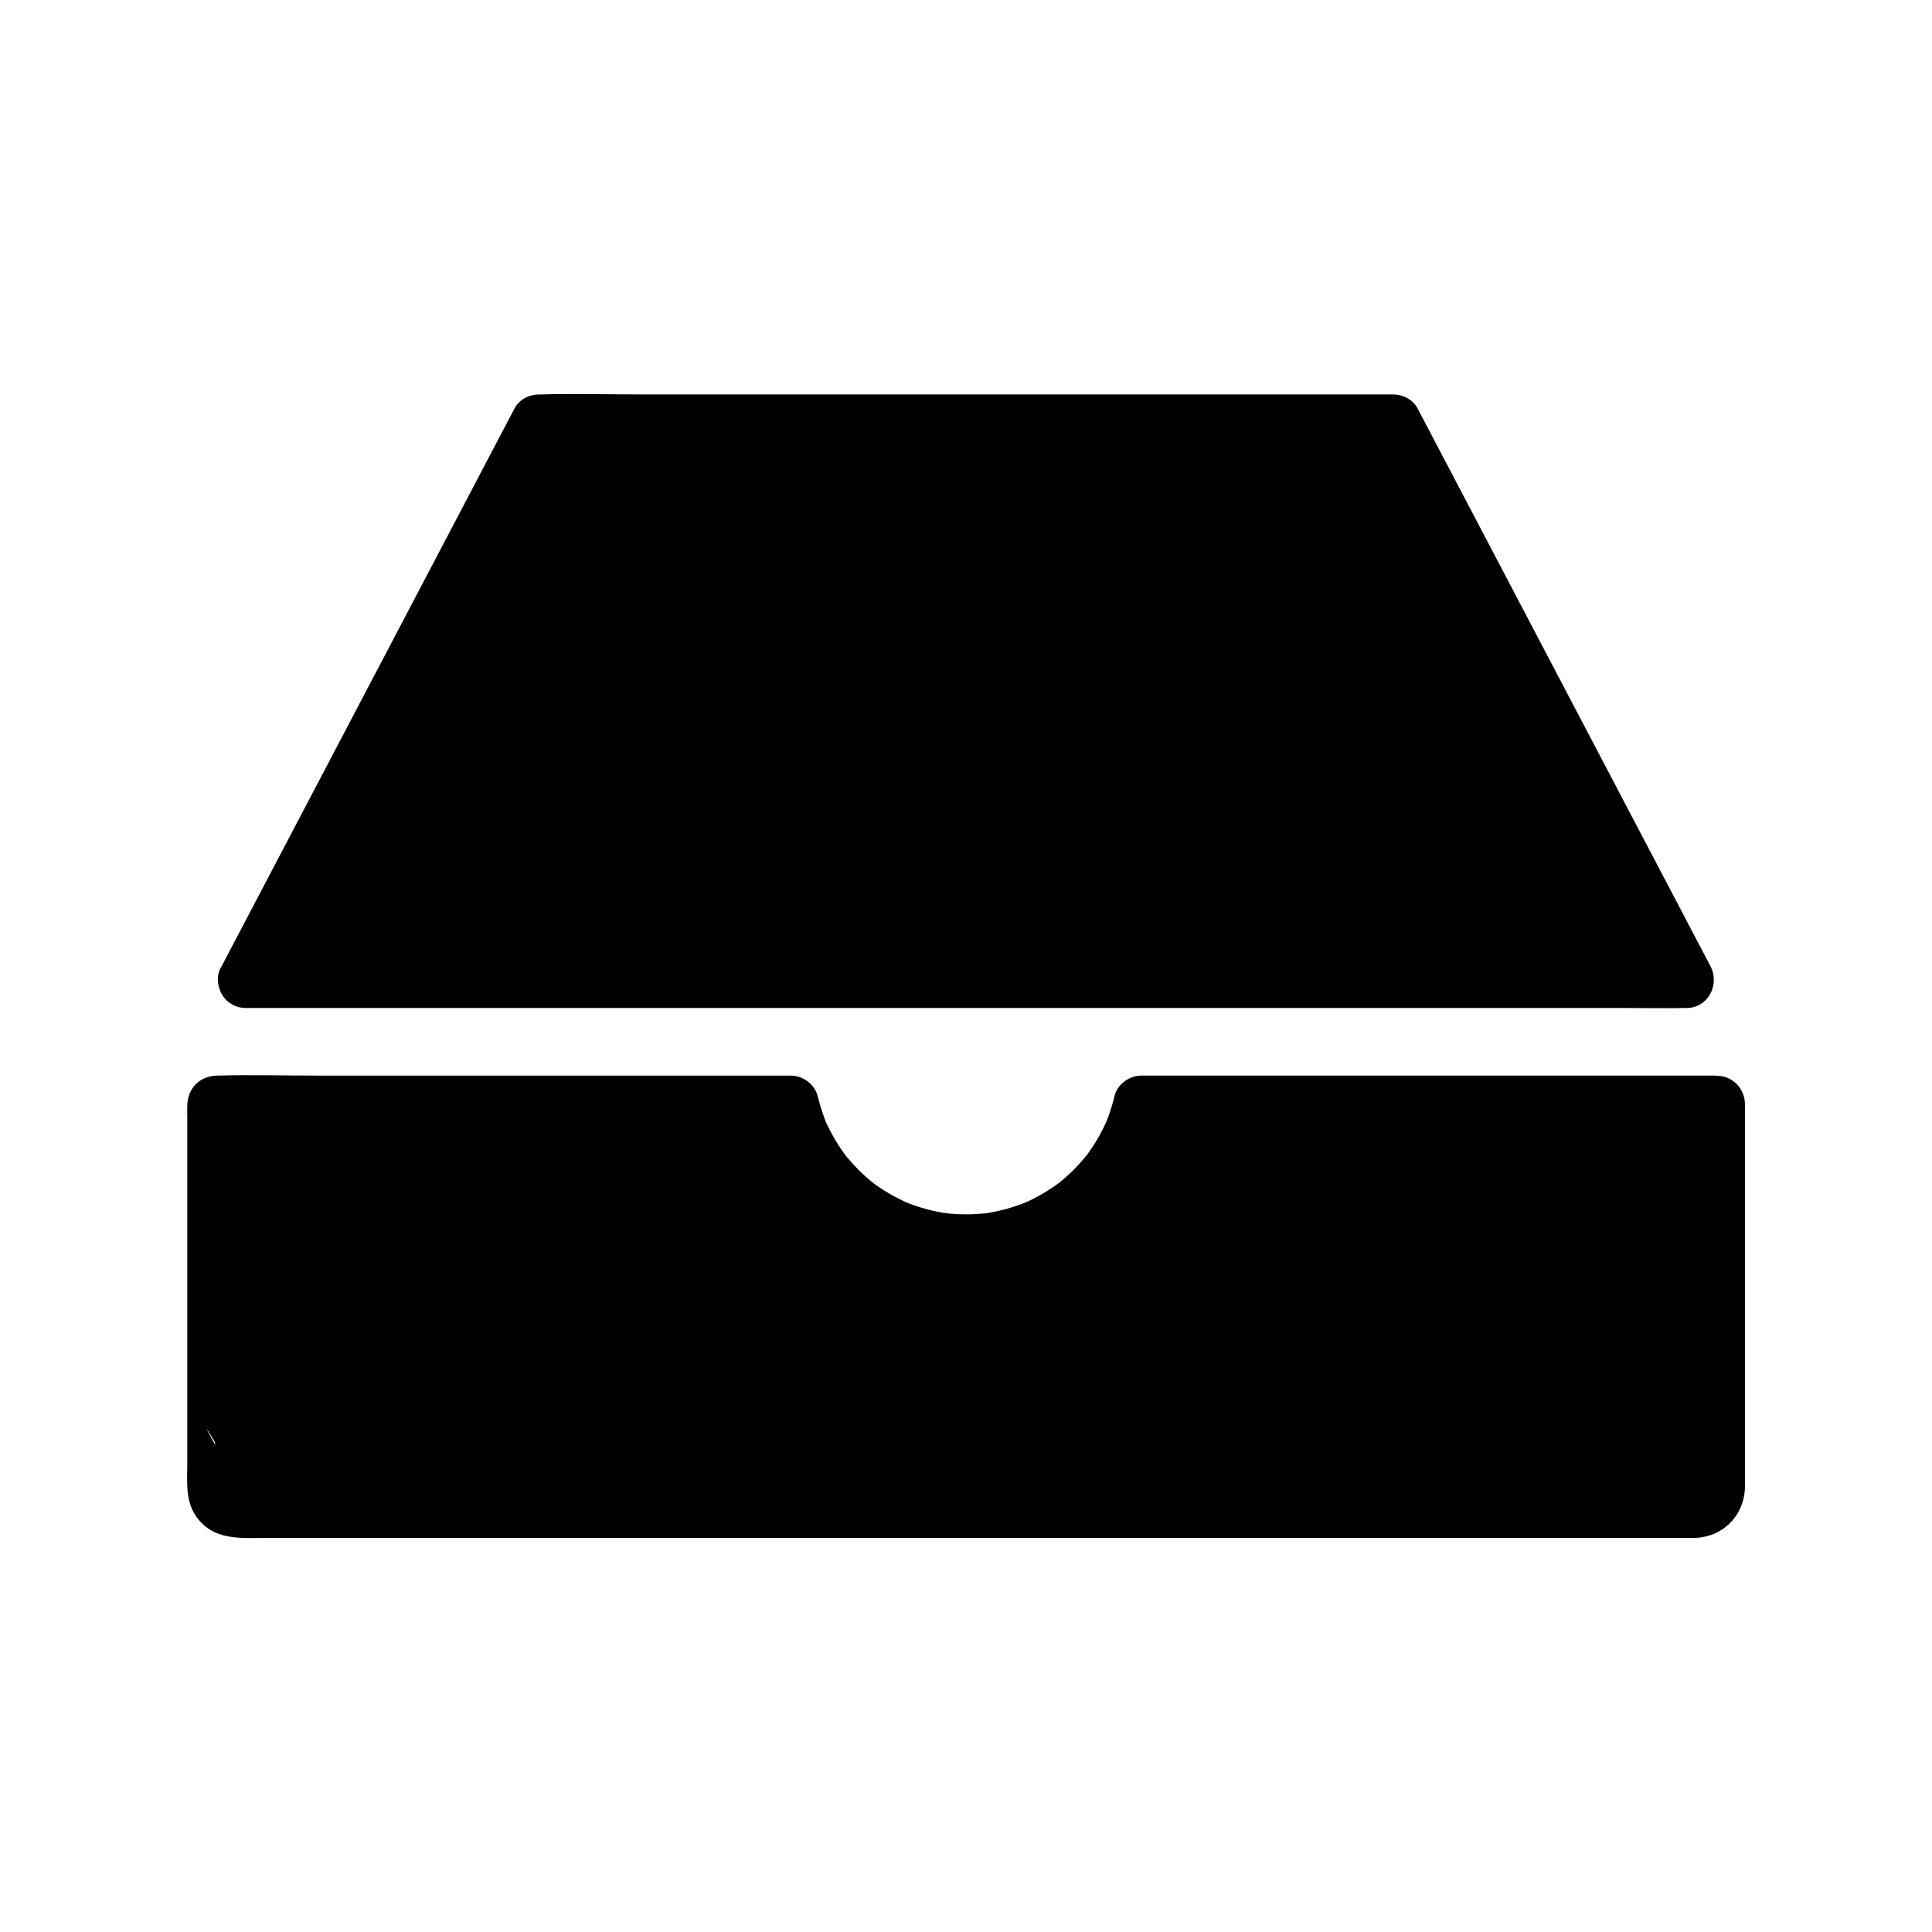
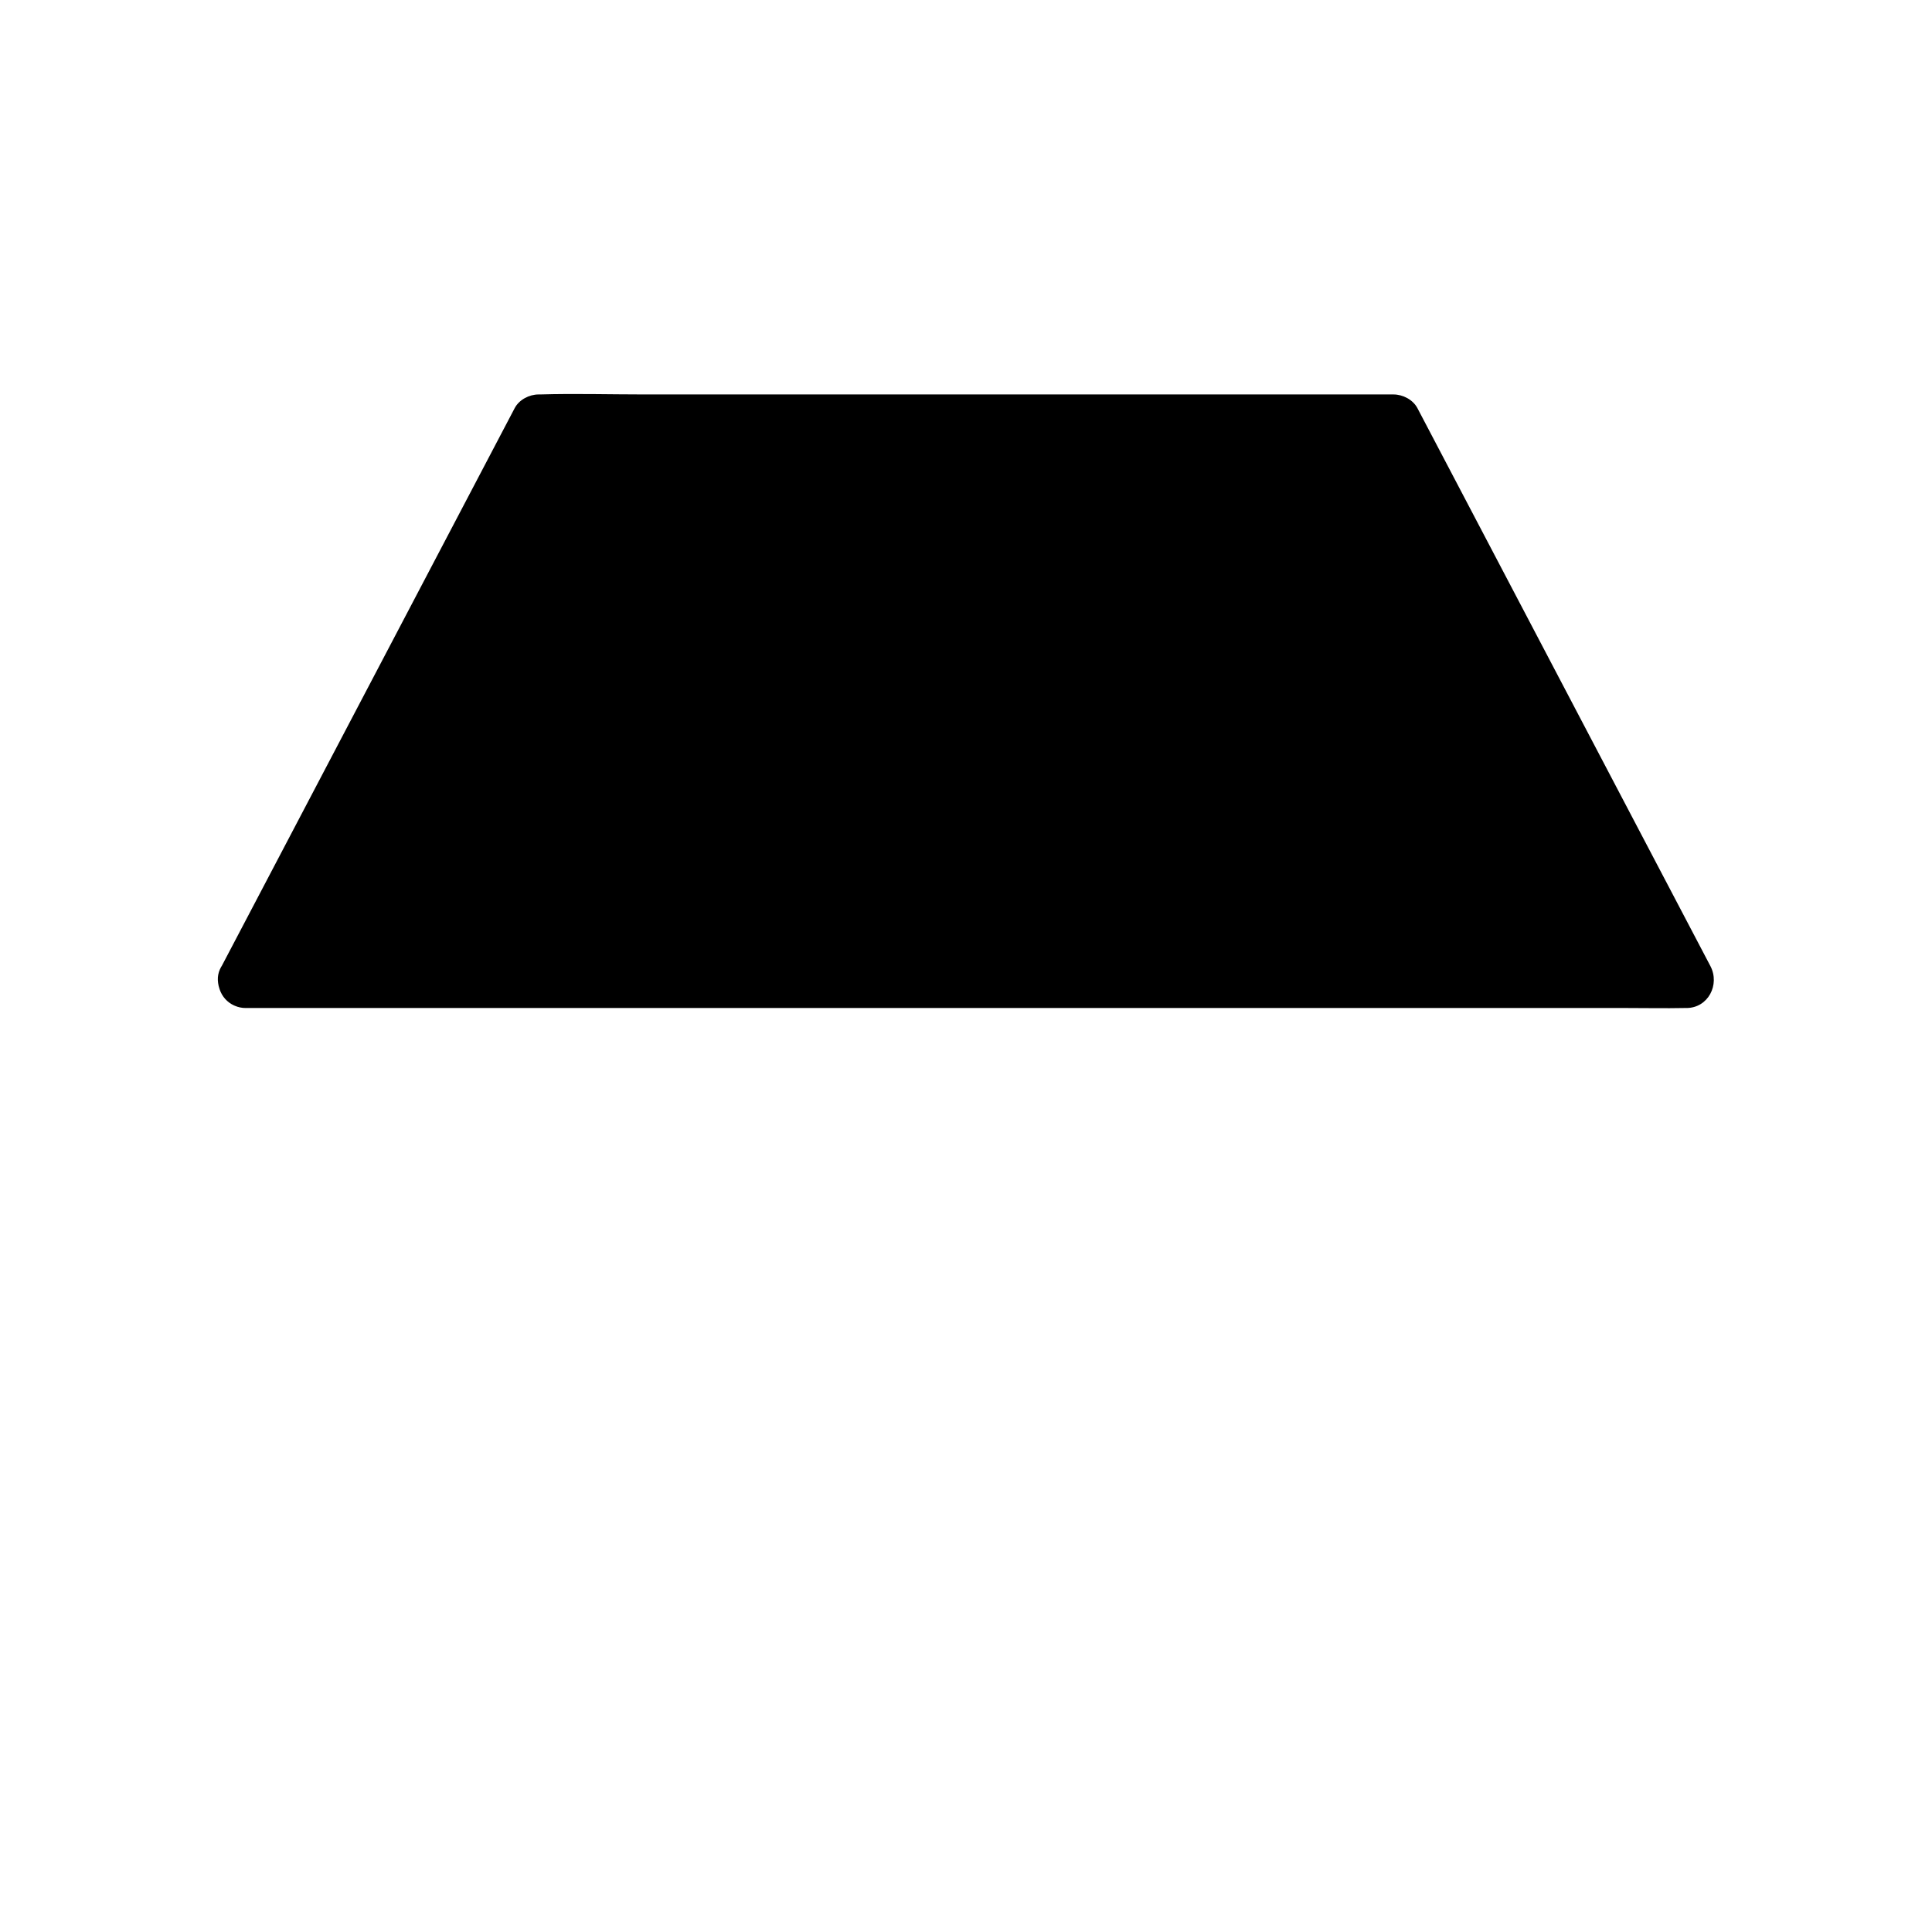
<svg xmlns="http://www.w3.org/2000/svg" fill="#000000" width="800px" height="800px" version="1.1" viewBox="144 144 512 512">
  <g>
-     <path d="m599.03 436.5v101.88c0 3.199-2.594 5.789-5.789 5.789h-386.45c-3.199 0-5.789-2.594-5.789-5.789v-101.88c0-0.043 0.039-0.082 0.082-0.082h152.47c4.949 21.078 23.871 36.766 46.461 36.766 22.586 0 41.512-15.691 46.461-36.766h152.47c0.039 0 0.078 0.039 0.078 0.082z" />
-     <path d="m591.65 436.5v61.914 34.18 4.324c0 0.156-0.145 1.34 0 1.457-0.254-0.215 0.328-0.965 0.418-1.176-0.516 1.246 0.176 0.074 0.551-0.305-1.215 1.234 0.133-0.668 0.613-0.109-0.02-0.02-0.133 0.012-0.156 0-0.211-0.094-0.668 0-0.895 0h-32.367-65.891-83.34-85.477-71.566-41.777c-1.344 0-2.688-0.031-4.031 0-0.191 0.004-0.648-0.09-0.828 0-0.023 0.012-0.098-0.02-0.117 0-0.129 0.152-18.262-31.625 0.629 0.109 0.184 0.102 0.363 0.207 0.547 0.309-0.723-0.434-0.742-0.418-0.055 0.043 0.82 0.816 0.223 0.367 0.043-0.055 0.051 0.113 0.656 1.004 0.418 1.168 0.152-0.109 0-1.523 0-1.711v-4.301-15.035-75.508-5.305c-0.719 1.742-1.441 3.477-2.16 5.219 0.031-0.031 0.055-0.055 0.082-0.082-1.742 0.719-3.477 1.441-5.219 2.16h51.789 81.895 18.789c-2.371-1.805-4.742-3.609-7.113-5.418 4.547 18.746 18.918 33.941 37.285 39.734 18.77 5.914 39.809 0.816 54.105-12.57 7.738-7.246 13.27-16.867 15.766-27.164-2.371 1.805-4.742 3.609-7.113 5.418h51.789 81.895 18.789c-1.742-0.719-3.477-1.441-5.219-2.16l0.082 0.082c2.82 2.82 7.621 2.82 10.434 0 2.828-2.828 2.828-7.609 0-10.434-2.559-2.559-5.617-2.242-8.809-2.242h-10.809-36.074-82.957-19.129c-3.152 0-6.356 2.281-7.113 5.418-0.453 1.871-0.992 3.715-1.656 5.519-0.191 0.527-0.395 1.047-0.605 1.57 0.117-0.289 0.57-1.191-0.055 0.082-0.492 1-0.965 2.004-1.5 2.981-0.852 1.555-1.785 3.059-2.805 4.512-0.254 0.363-0.516 0.719-0.777 1.074 0.762-1.039 0.098-0.117-0.062 0.074-0.707 0.848-1.418 1.688-2.168 2.496-1.277 1.367-2.633 2.668-4.062 3.879-0.418 0.359-0.848 0.707-1.277 1.047 0.242-0.191 1.066-0.746-0.09 0.043-0.91 0.625-1.812 1.266-2.75 1.855-1.504 0.941-3.066 1.801-4.668 2.566-0.402 0.191-0.809 0.379-1.215 0.562 1.191-0.543 0.148-0.055-0.094 0.035-1.055 0.398-2.106 0.789-3.18 1.125-1.844 0.582-3.723 1.047-5.629 1.398-0.566 0.102-1.133 0.203-1.703 0.285 0.316-0.043 1.371-0.137-0.109-0.004-1.172 0.102-2.332 0.195-3.508 0.23-1.883 0.055-3.773 0-5.652-0.164-0.461-0.039-0.926-0.09-1.387-0.145 1.422 0.164-0.082-0.02-0.438-0.082-1.012-0.172-2.027-0.375-3.031-0.613-1.977-0.469-3.93-1.066-5.832-1.785-0.418-0.156-0.836-0.32-1.25-0.492 0.289 0.121 1.188 0.57-0.078-0.059-1-0.496-2.004-0.969-2.981-1.504-1.555-0.852-3.059-1.789-4.508-2.812-0.359-0.254-0.719-0.516-1.074-0.777 1.098 0.816-0.062-0.059-0.328-0.277-0.766-0.629-1.512-1.285-2.234-1.965-1.613-1.512-3.086-3.141-4.5-4.836-0.91-1.086-0.242-0.316-0.062-0.074-0.391-0.535-0.781-1.074-1.152-1.617-0.625-0.914-1.215-1.852-1.77-2.809-0.562-0.961-1.086-1.938-1.578-2.934-0.195-0.398-0.383-0.809-0.574-1.207-0.684-1.418 0.297 0.914-0.305-0.707-0.789-2.125-1.48-4.262-2.016-6.465-0.758-3.133-3.949-5.418-7.113-5.418h-22.637-50.406-51.914c-9.031 0-18.109-0.27-27.141 0-4.473 0.133-7.609 3.164-7.844 7.66-0.059 1.188 0 2.391 0 3.582v17.898 52.984 20.43c0 4.644-0.574 9.801 2.098 13.879 4.562 6.961 11.98 6.082 19.02 6.082h25.34 39.016 48.535 53.977 55.332 52.602 45.789 34.773 19.996c1.031 0 2.082 0.039 3.113 0 7.375-0.289 12.898-5.801 13.199-13.188 0.035-0.91 0-1.824 0-2.734v-42.301-48.531-8.289c0-3.863-3.394-7.559-7.379-7.379-4.016 0.156-7.394 3.223-7.394 7.356z" />
    <path d="m209.12 403.75 77.633-147.84h226.53l77.633 147.84z" />
    <path d="m215.49 407.48c8.742-16.652 17.492-33.309 26.234-49.961 13.938-26.539 27.871-53.082 41.809-79.621 3.199-6.086 6.391-12.172 9.59-18.258-2.125 1.219-4.246 2.434-6.371 3.656h22.559 54.168 65.266 56.641c9.113 0 18.383 0.492 27.488 0 0.133-0.004 0.27 0 0.402 0-2.125-1.219-4.246-2.434-6.371-3.656 8.742 16.652 17.492 33.309 26.234 49.961 13.938 26.539 27.871 53.082 41.809 79.621 3.199 6.086 6.391 12.172 9.59 18.258 2.125-3.699 4.246-7.406 6.371-11.105h-10.184-27.871-41.047-50.066-54.84-55.602-51.617-43.625-31.387c-4.965 0-9.938-0.102-14.902 0-0.215 0.004-0.434 0-0.656 0-3.863 0-7.559 3.394-7.379 7.379 0.176 4 3.242 7.379 7.379 7.379h10.184 27.871 41.047 50.066 54.84 55.602 51.617 43.625 31.387c4.965 0 9.938 0.102 14.902 0 0.215-0.004 0.434 0 0.656 0 5.785 0 8.941-6.215 6.371-11.105-8.742-16.652-17.492-33.309-26.234-49.961-13.938-26.539-27.871-53.082-41.809-79.621-3.199-6.086-6.391-12.172-9.59-18.258-1.191-2.273-3.863-3.656-6.371-3.656h-22.559-54.168-65.266-56.641c-9.145 0-18.344-0.27-27.488 0-0.133 0.004-0.27 0-0.402 0-2.508 0-5.18 1.383-6.371 3.656-8.742 16.652-17.492 33.309-26.234 49.961-13.938 26.539-27.871 53.082-41.809 79.621-3.199 6.086-6.391 12.172-9.59 18.258-1.855 3.527-0.898 8.02 2.648 10.098 3.324 1.949 8.234 0.898 10.094-2.644z" />
  </g>
</svg>